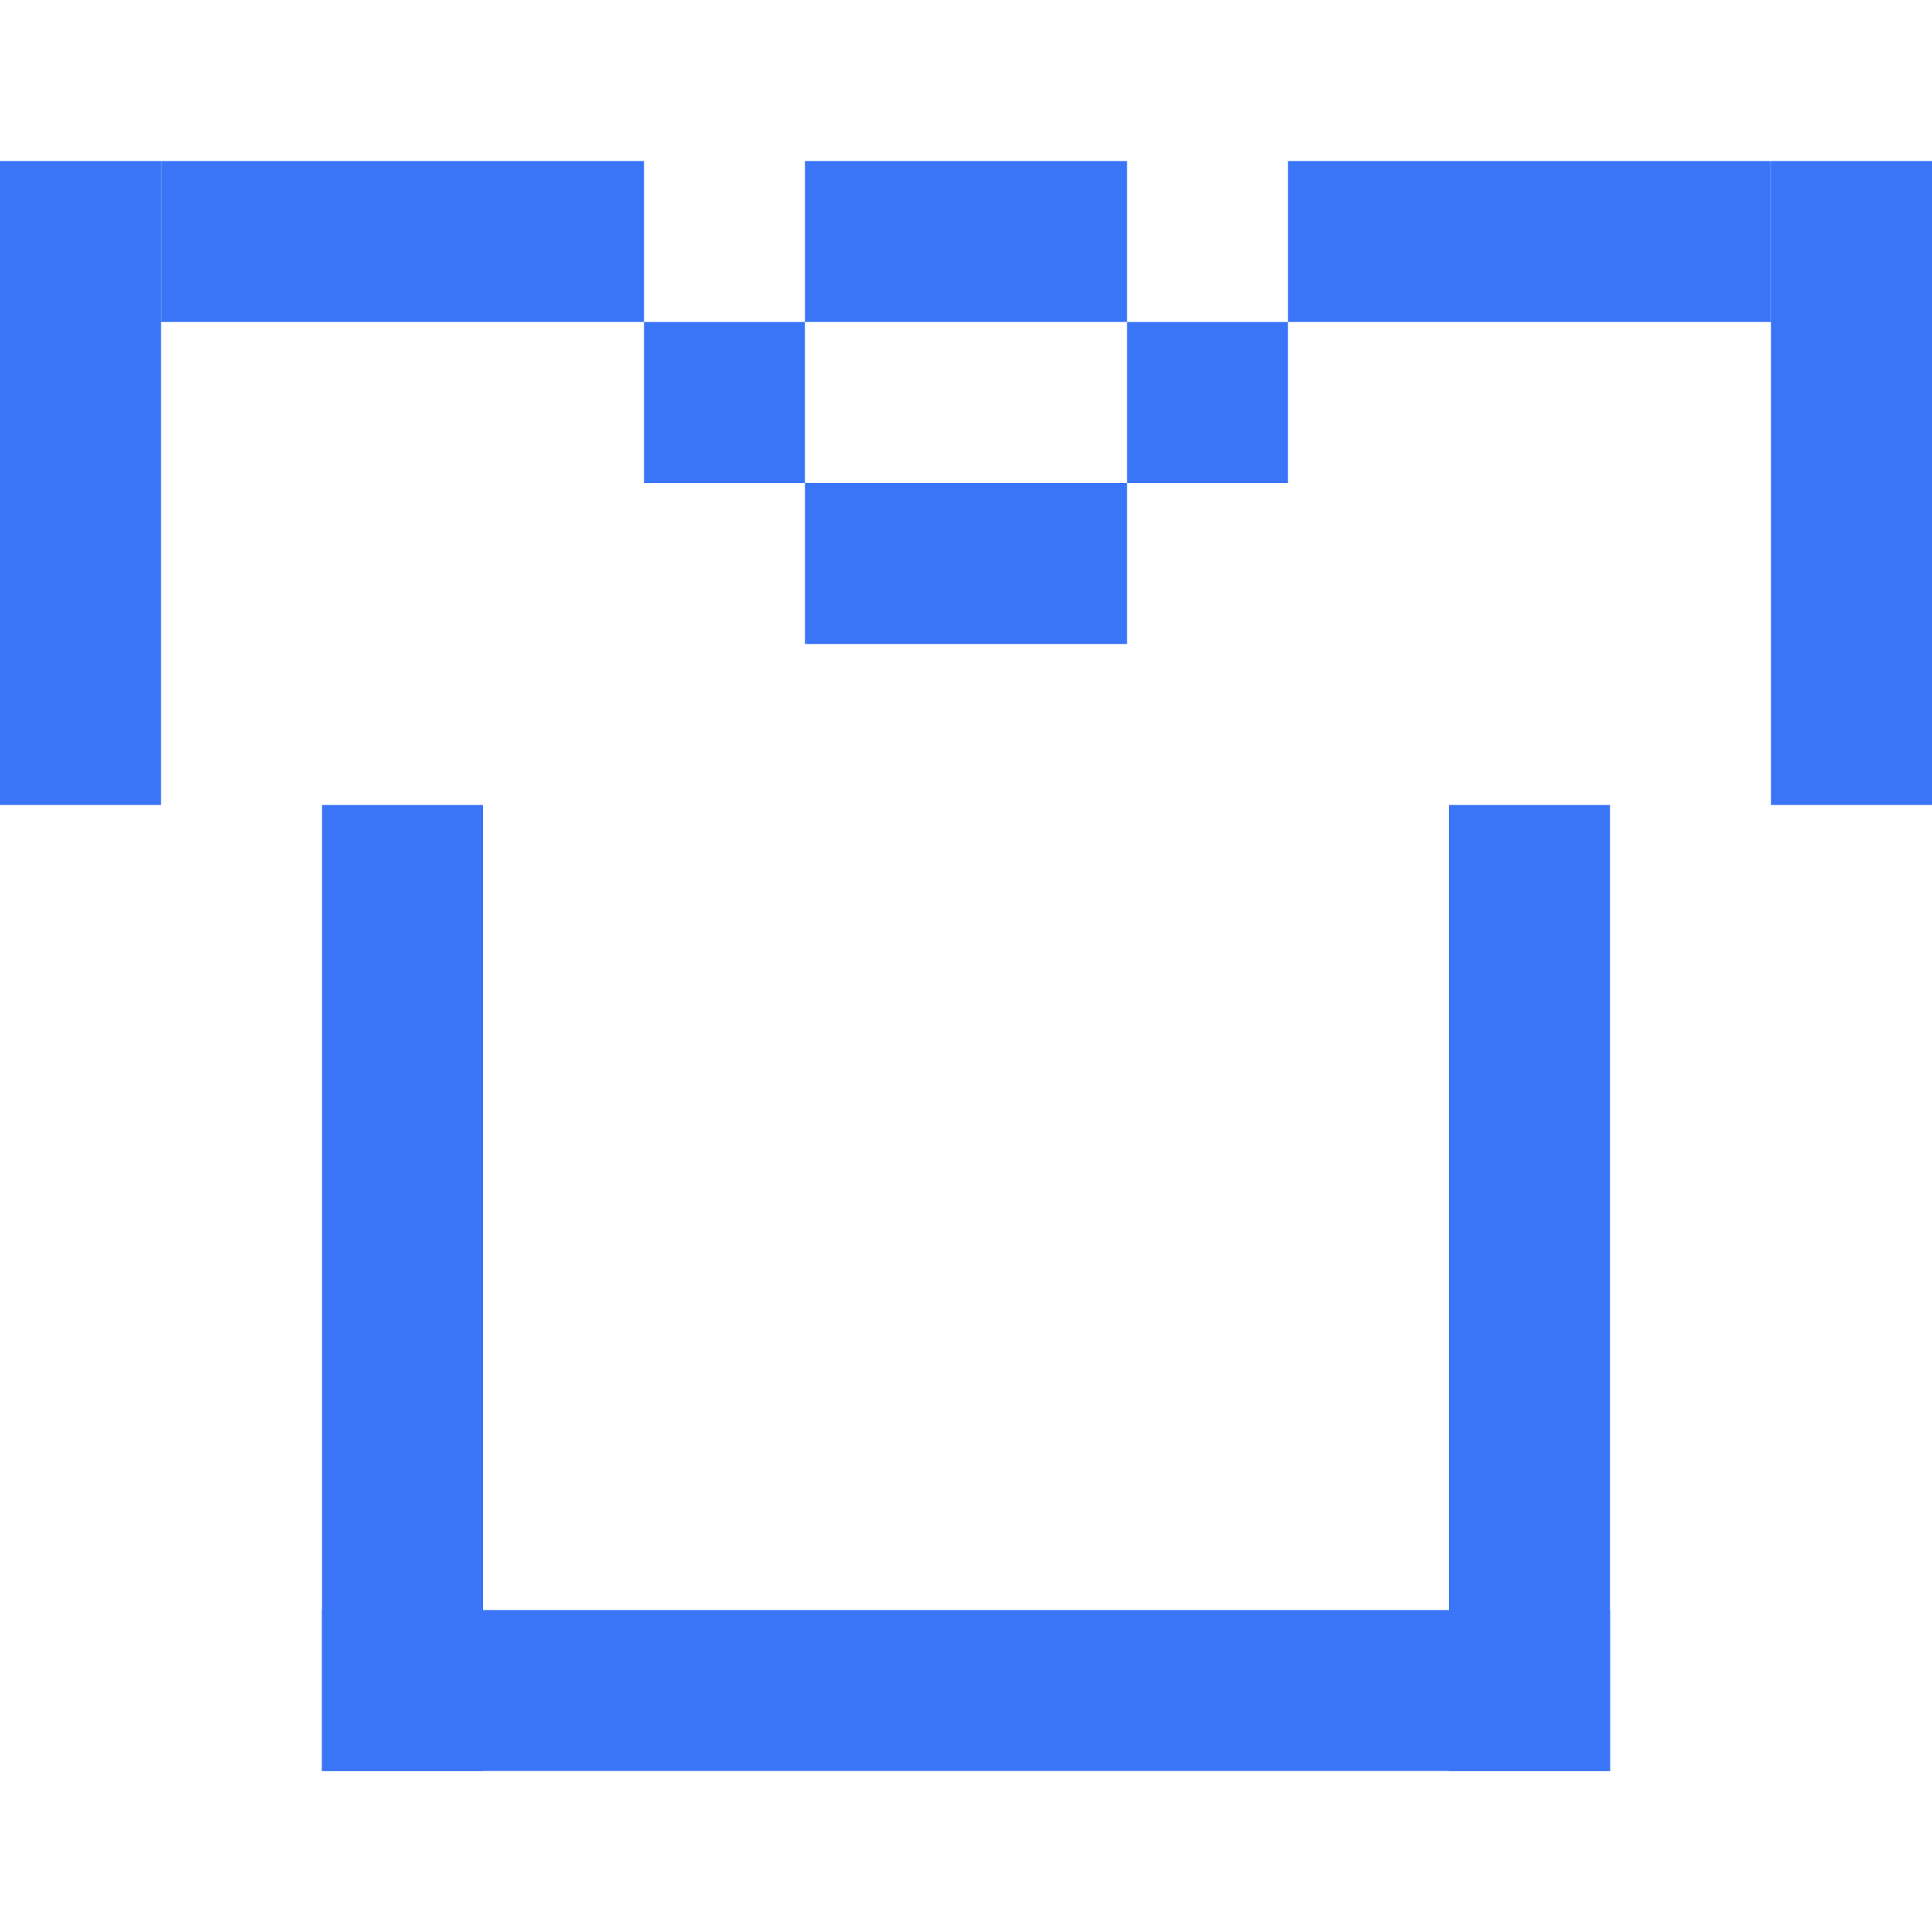
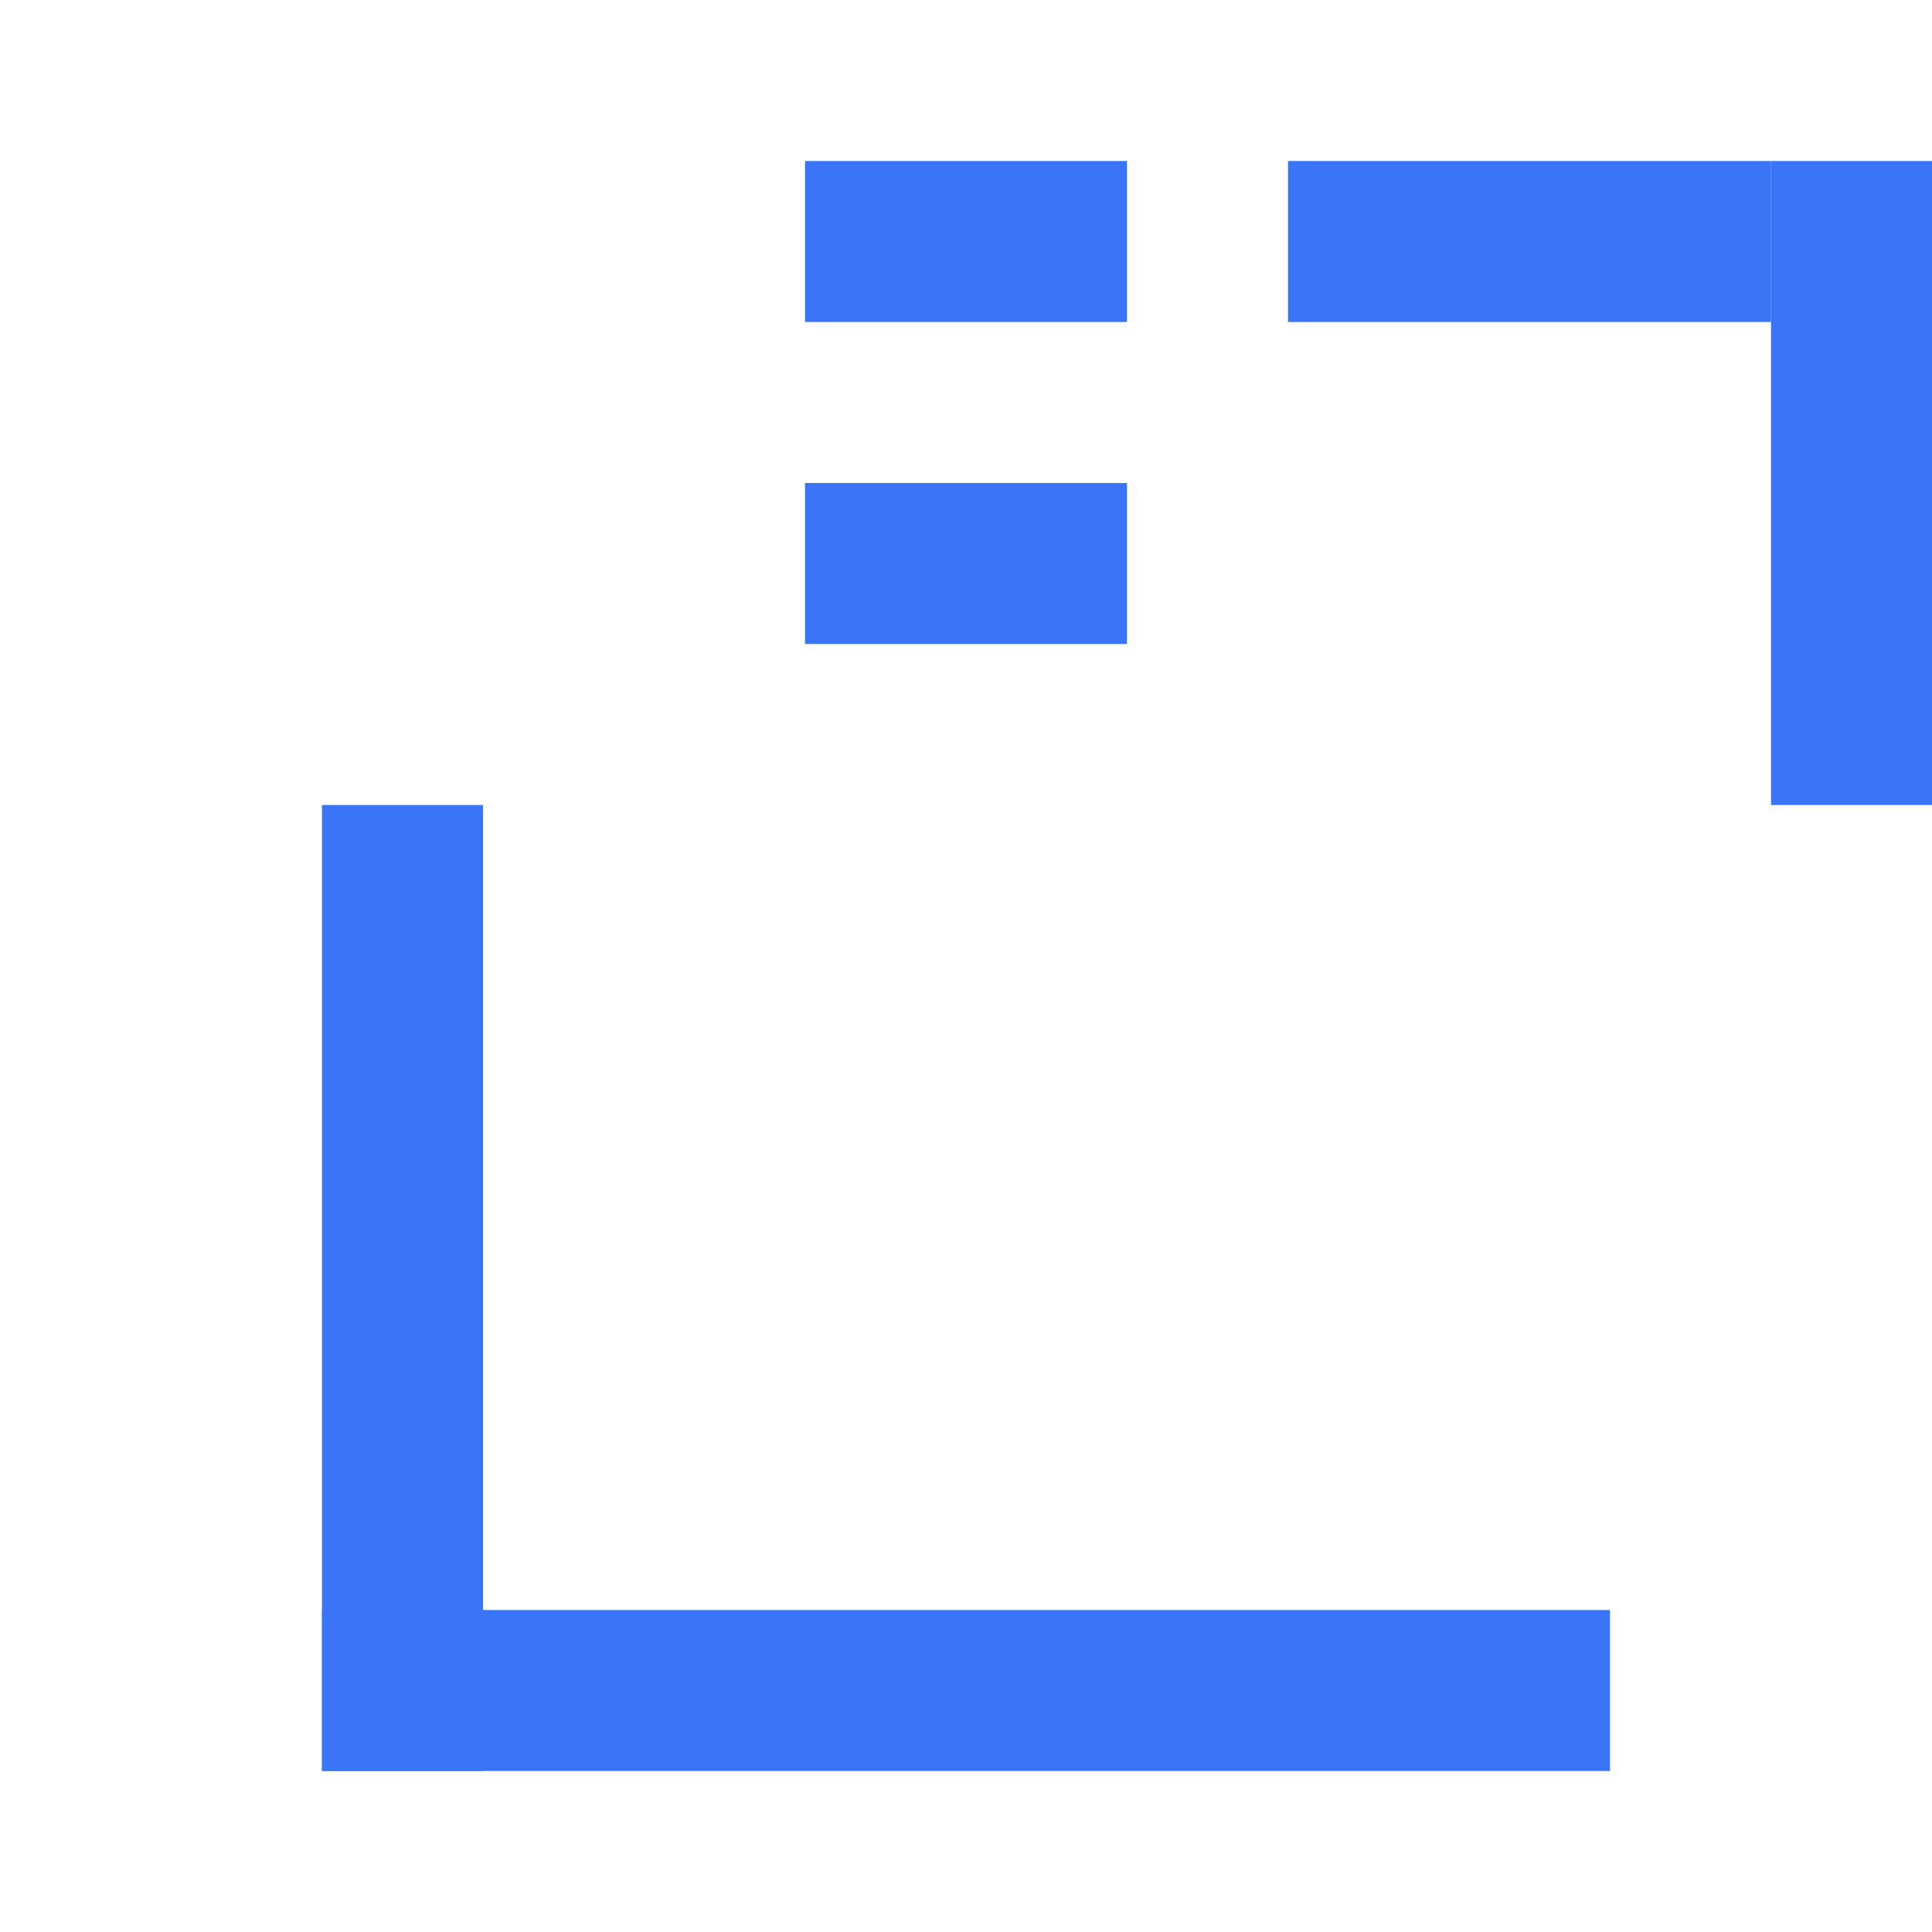
<svg xmlns="http://www.w3.org/2000/svg" version="1.1" id="Layer_1" x="0px" y="0px" width="60px" height="60px" viewBox="-45 -119.5 60 60" xml:space="preserve">
  <rect x="10" y="-114.5" fill="#3B75F7" width="5" height="20" />
  <rect x="-35" y="-69.5" fill="#3B75F7" width="40" height="5" />
-   <rect x="-40" y="-114.5" fill="#3B75F7" width="15" height="5" />
  <rect x="-5" y="-114.5" fill="#3B75F7" width="15" height="5" />
-   <rect x="-25" y="-109.5" fill="#3B75F7" width="5" height="5" />
  <rect x="-35" y="-94.5" fill="#3B75F7" width="5" height="30" />
-   <rect y="-94.5" fill="#3B75F7" width="5" height="30" />
  <rect x="-20" y="-114.5" fill="#3B75F7" width="10" height="5" />
-   <rect x="-45" y="-114.5" fill="#3B75F7" width="5" height="20" />
-   <rect x="-10" y="-109.5" fill="#3B75F7" width="5" height="5" />
  <rect x="-20" y="-104.5" fill="#3B75F7" width="10" height="5" />
</svg>